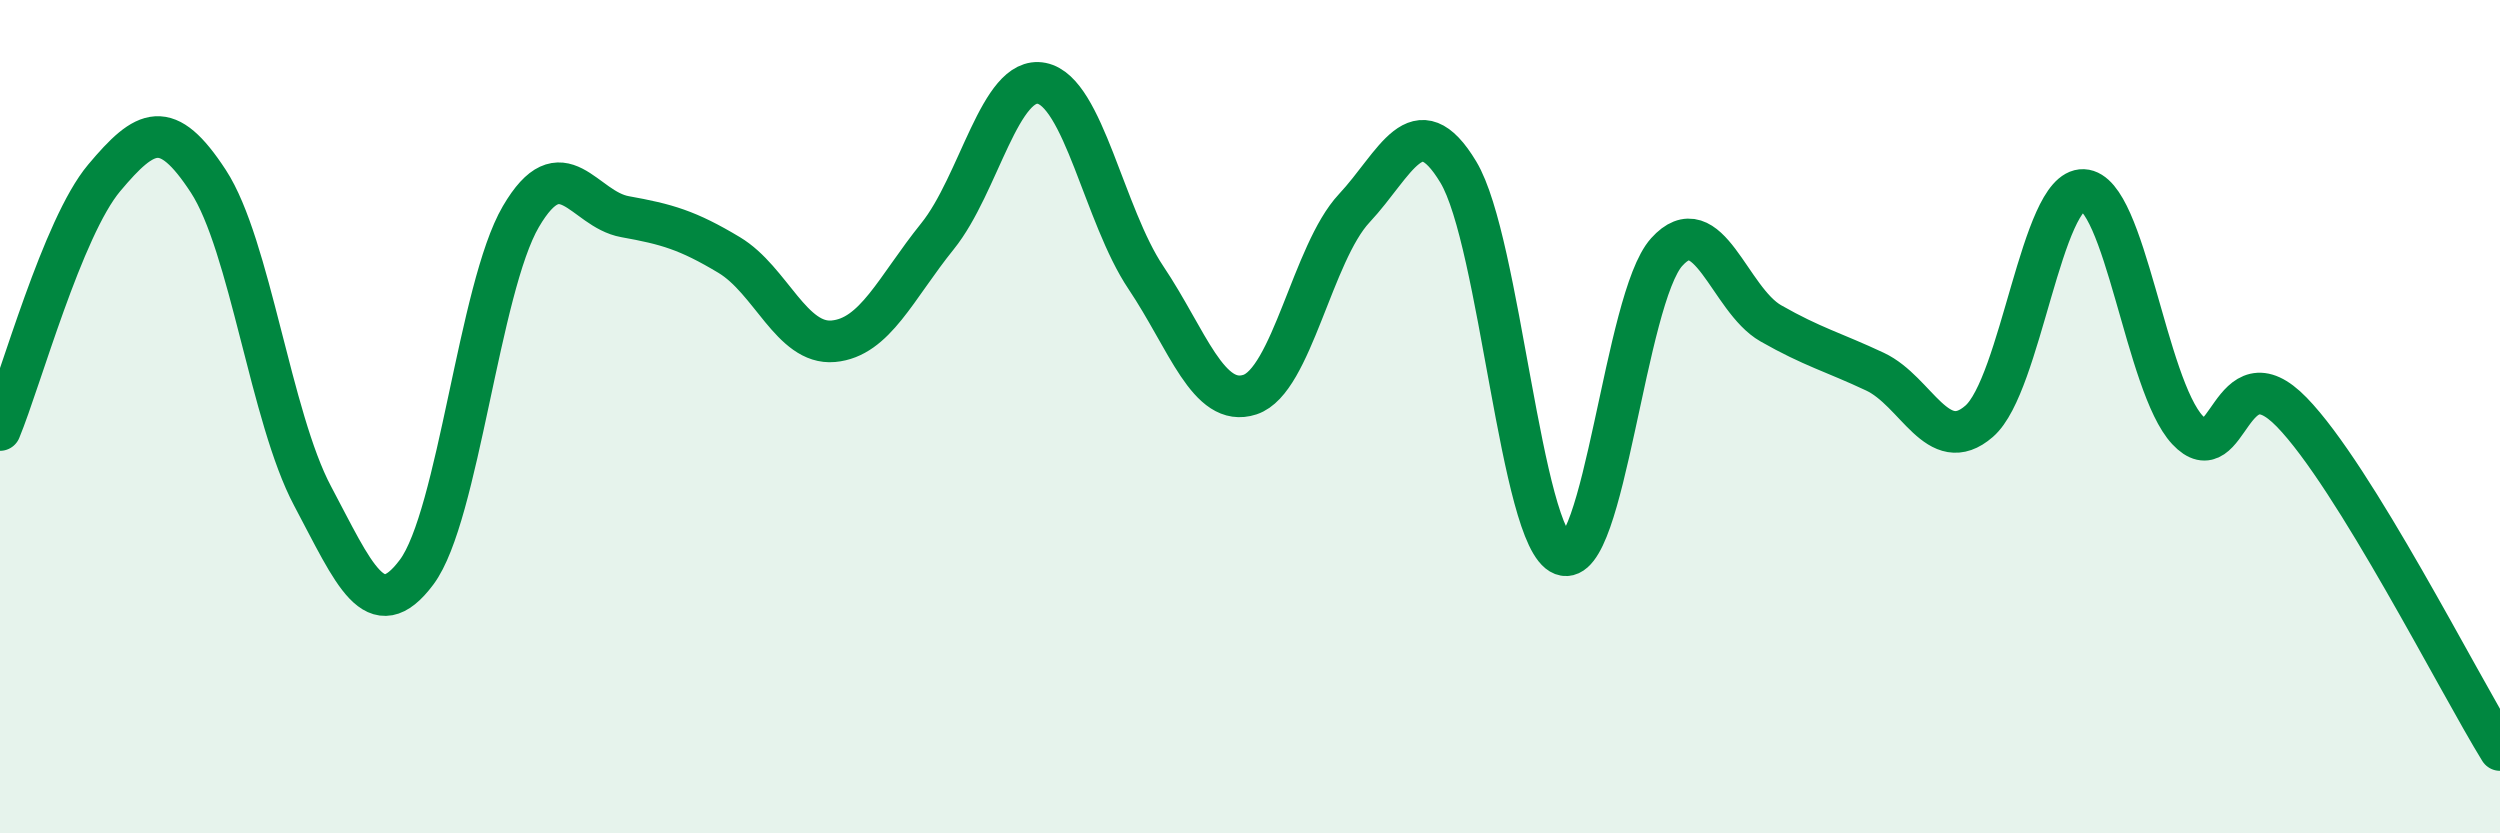
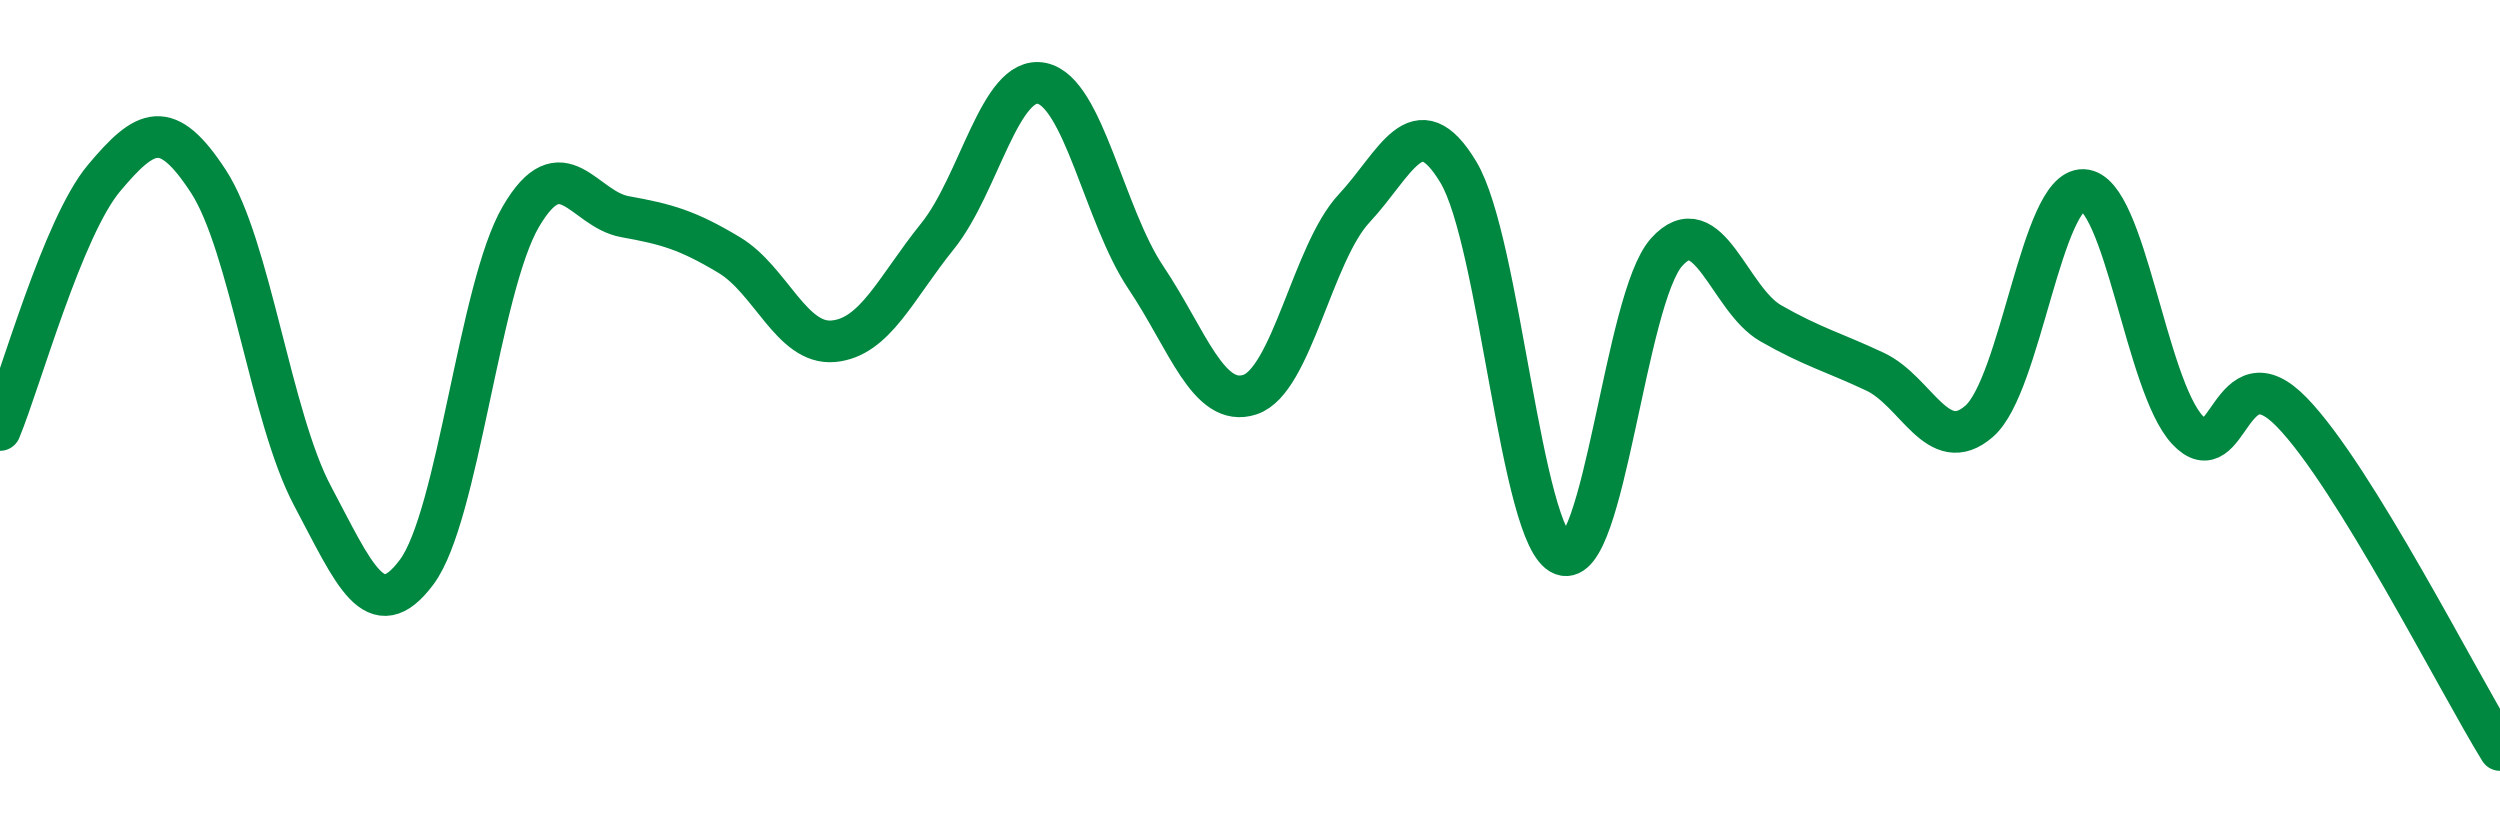
<svg xmlns="http://www.w3.org/2000/svg" width="60" height="20" viewBox="0 0 60 20">
-   <path d="M 0,10.32 C 0.5,9.11 1.5,5.46 2.5,4.27 C 3.5,3.08 4,2.82 5,4.35 C 6,5.88 6.5,10.02 7.5,11.9 C 8.5,13.78 9,15.07 10,13.73 C 11,12.39 11.5,6.91 12.5,5.2 C 13.5,3.49 14,5.02 15,5.2 C 16,5.38 16.5,5.52 17.5,6.12 C 18.5,6.72 19,8.28 20,8.19 C 21,8.1 21.5,6.91 22.5,5.67 C 23.5,4.43 24,1.8 25,2 C 26,2.2 26.5,5.17 27.5,6.66 C 28.5,8.15 29,9.8 30,9.47 C 31,9.14 31.5,6.07 32.5,5 C 33.5,3.93 34,2.47 35,4.13 C 36,5.79 36.5,12.93 37.5,13.31 C 38.5,13.69 39,7.16 40,6.05 C 41,4.94 41.5,7.19 42.5,7.76 C 43.5,8.33 44,8.45 45,8.92 C 46,9.39 46.5,10.98 47.5,10.11 C 48.5,9.24 49,4.52 50,4.56 C 51,4.6 51.5,9.25 52.5,10.32 C 53.5,11.39 53.5,8.35 55,9.89 C 56.5,11.43 59,16.38 60,18L60 20L0 20Z" fill="#008740" opacity="0.1" stroke-linecap="round" stroke-linejoin="round" />
  <path d="M 0,10.32 C 0.5,9.11 1.5,5.46 2.5,4.27 C 3.5,3.08 4,2.82 5,4.35 C 6,5.88 6.5,10.02 7.5,11.9 C 8.5,13.78 9,15.07 10,13.73 C 11,12.39 11.5,6.91 12.5,5.2 C 13.5,3.49 14,5.02 15,5.2 C 16,5.38 16.5,5.52 17.5,6.12 C 18.5,6.72 19,8.28 20,8.19 C 21,8.1 21.5,6.91 22.5,5.67 C 23.5,4.43 24,1.8 25,2 C 26,2.2 26.5,5.17 27.5,6.66 C 28.5,8.15 29,9.8 30,9.47 C 31,9.14 31.5,6.07 32.5,5 C 33.5,3.93 34,2.47 35,4.13 C 36,5.79 36.5,12.93 37.5,13.31 C 38.5,13.69 39,7.16 40,6.05 C 41,4.94 41.5,7.19 42.5,7.76 C 43.5,8.33 44,8.45 45,8.92 C 46,9.39 46.5,10.98 47.5,10.11 C 48.5,9.24 49,4.52 50,4.56 C 51,4.6 51.5,9.25 52.5,10.32 C 53.5,11.39 53.5,8.35 55,9.89 C 56.5,11.43 59,16.38 60,18" stroke="#008740" stroke-width="1" fill="none" stroke-linecap="round" stroke-linejoin="round" />
</svg>